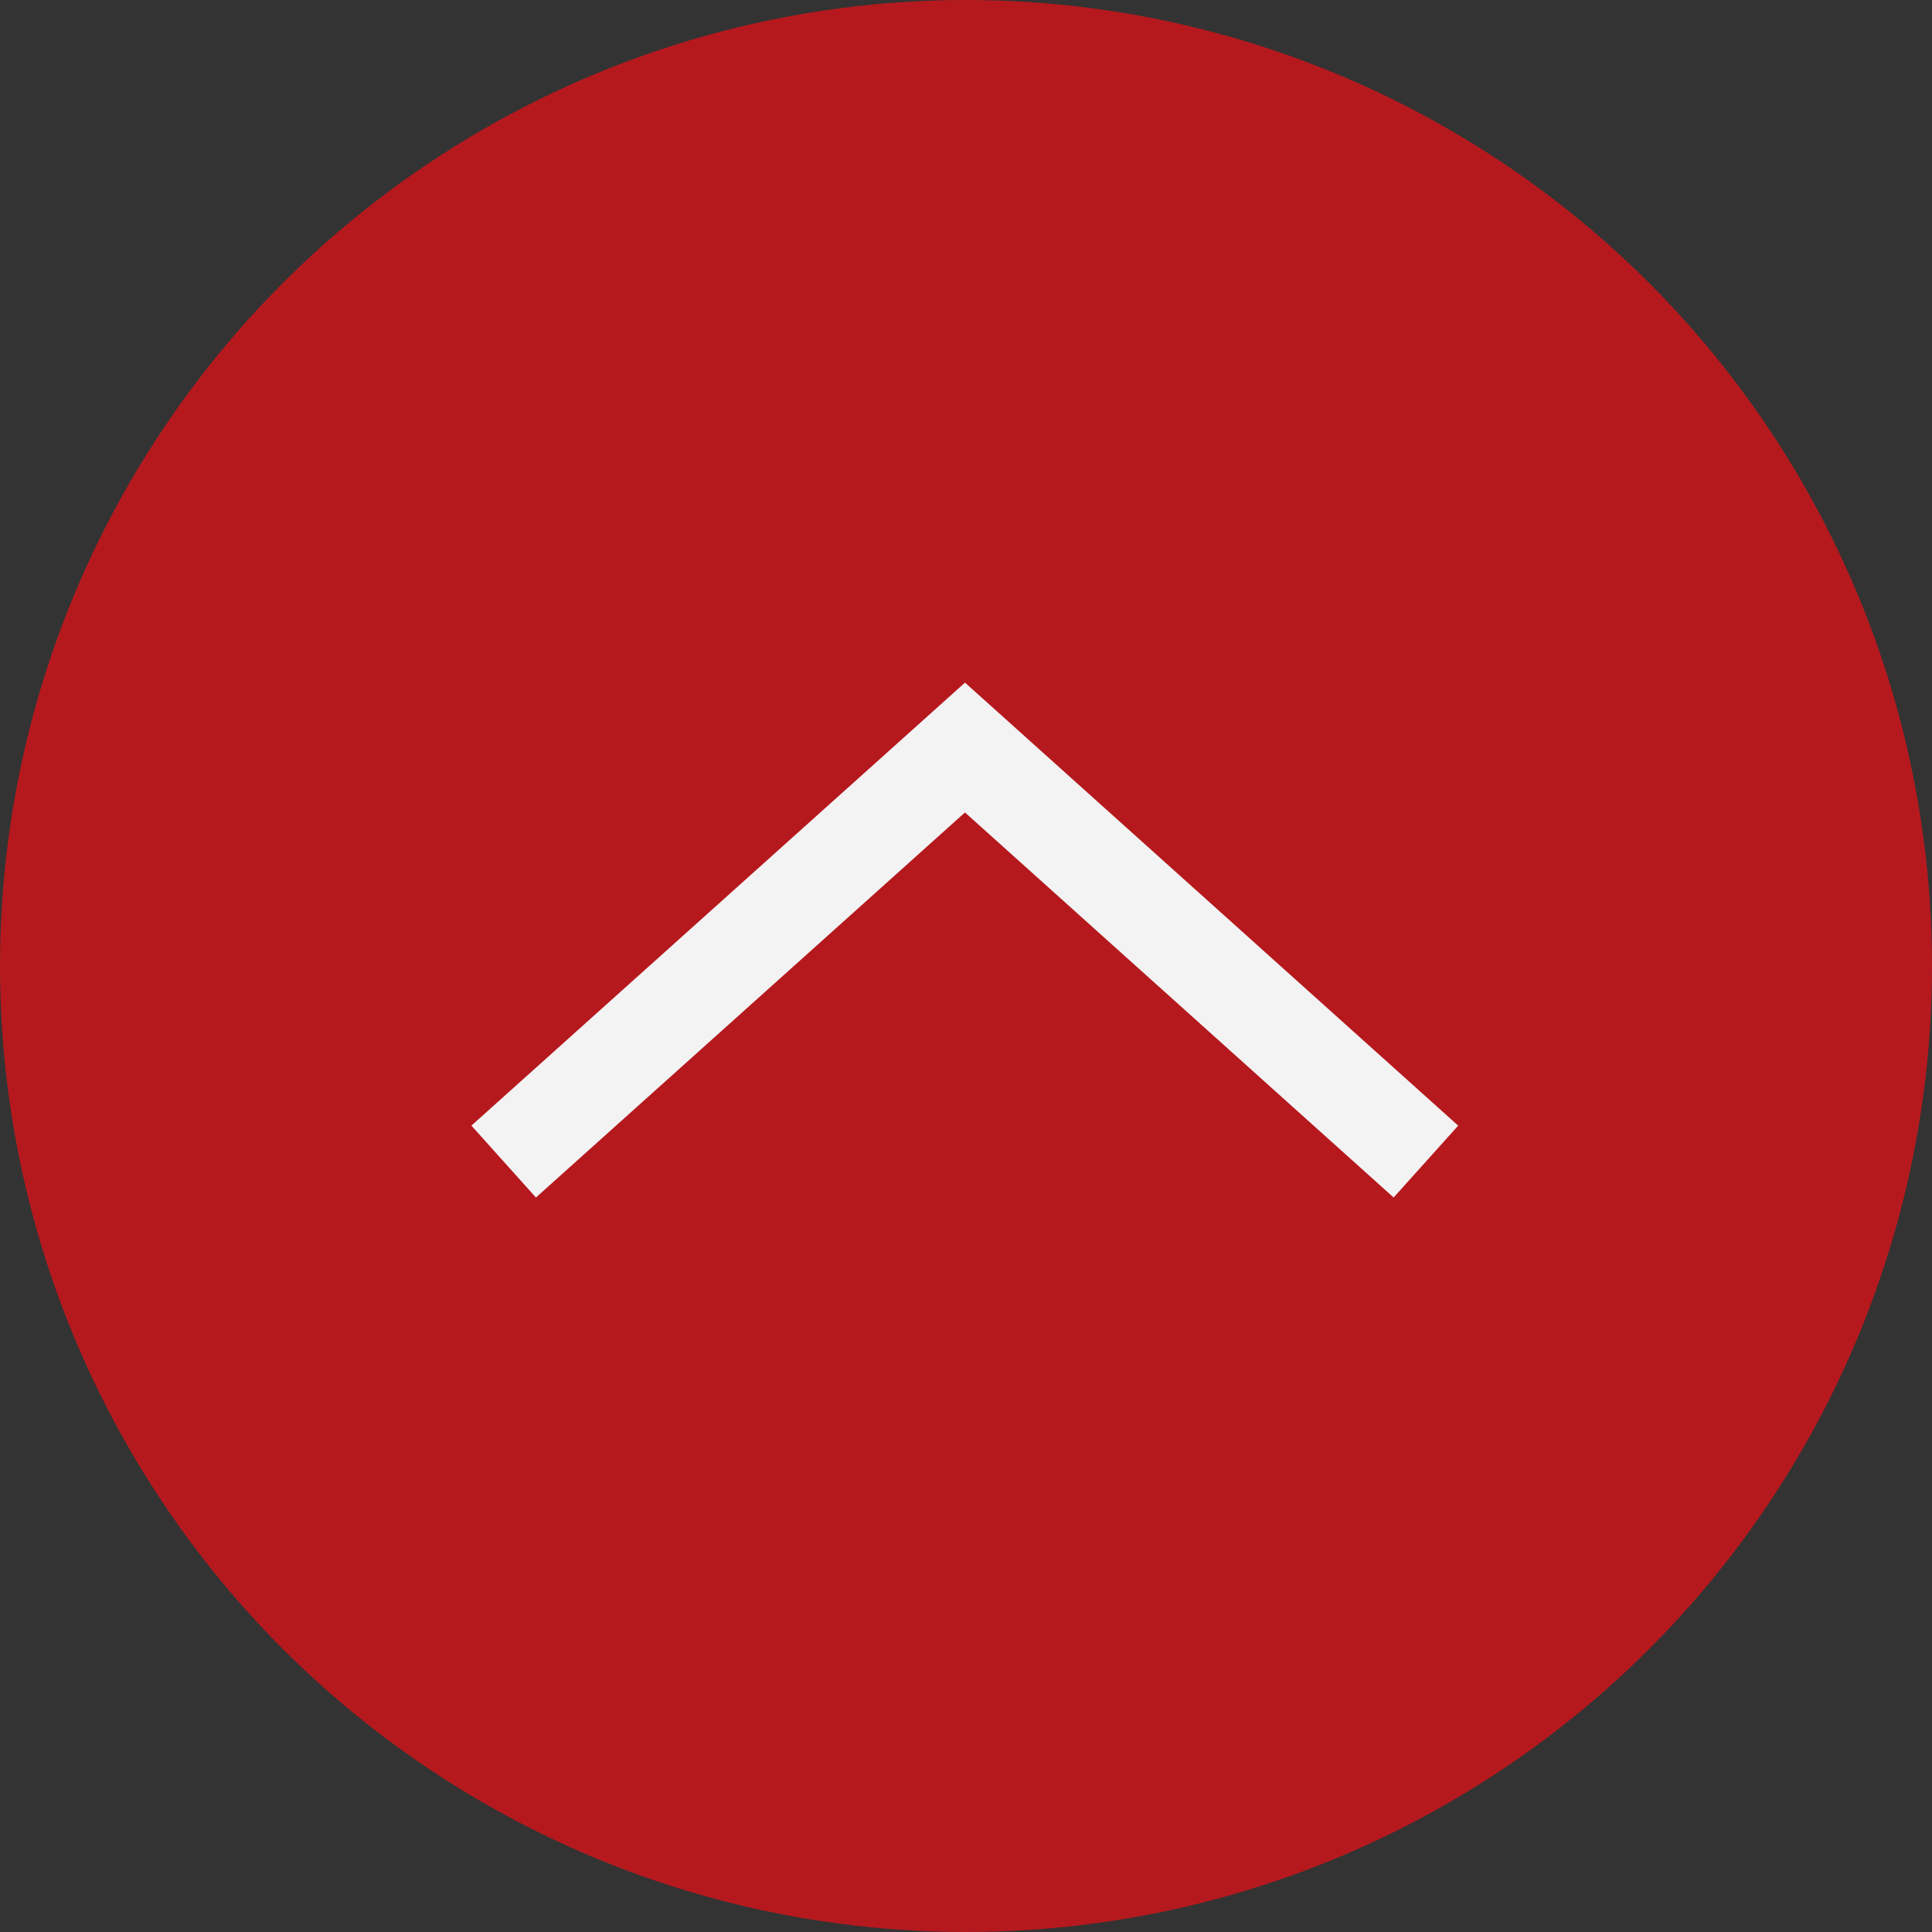
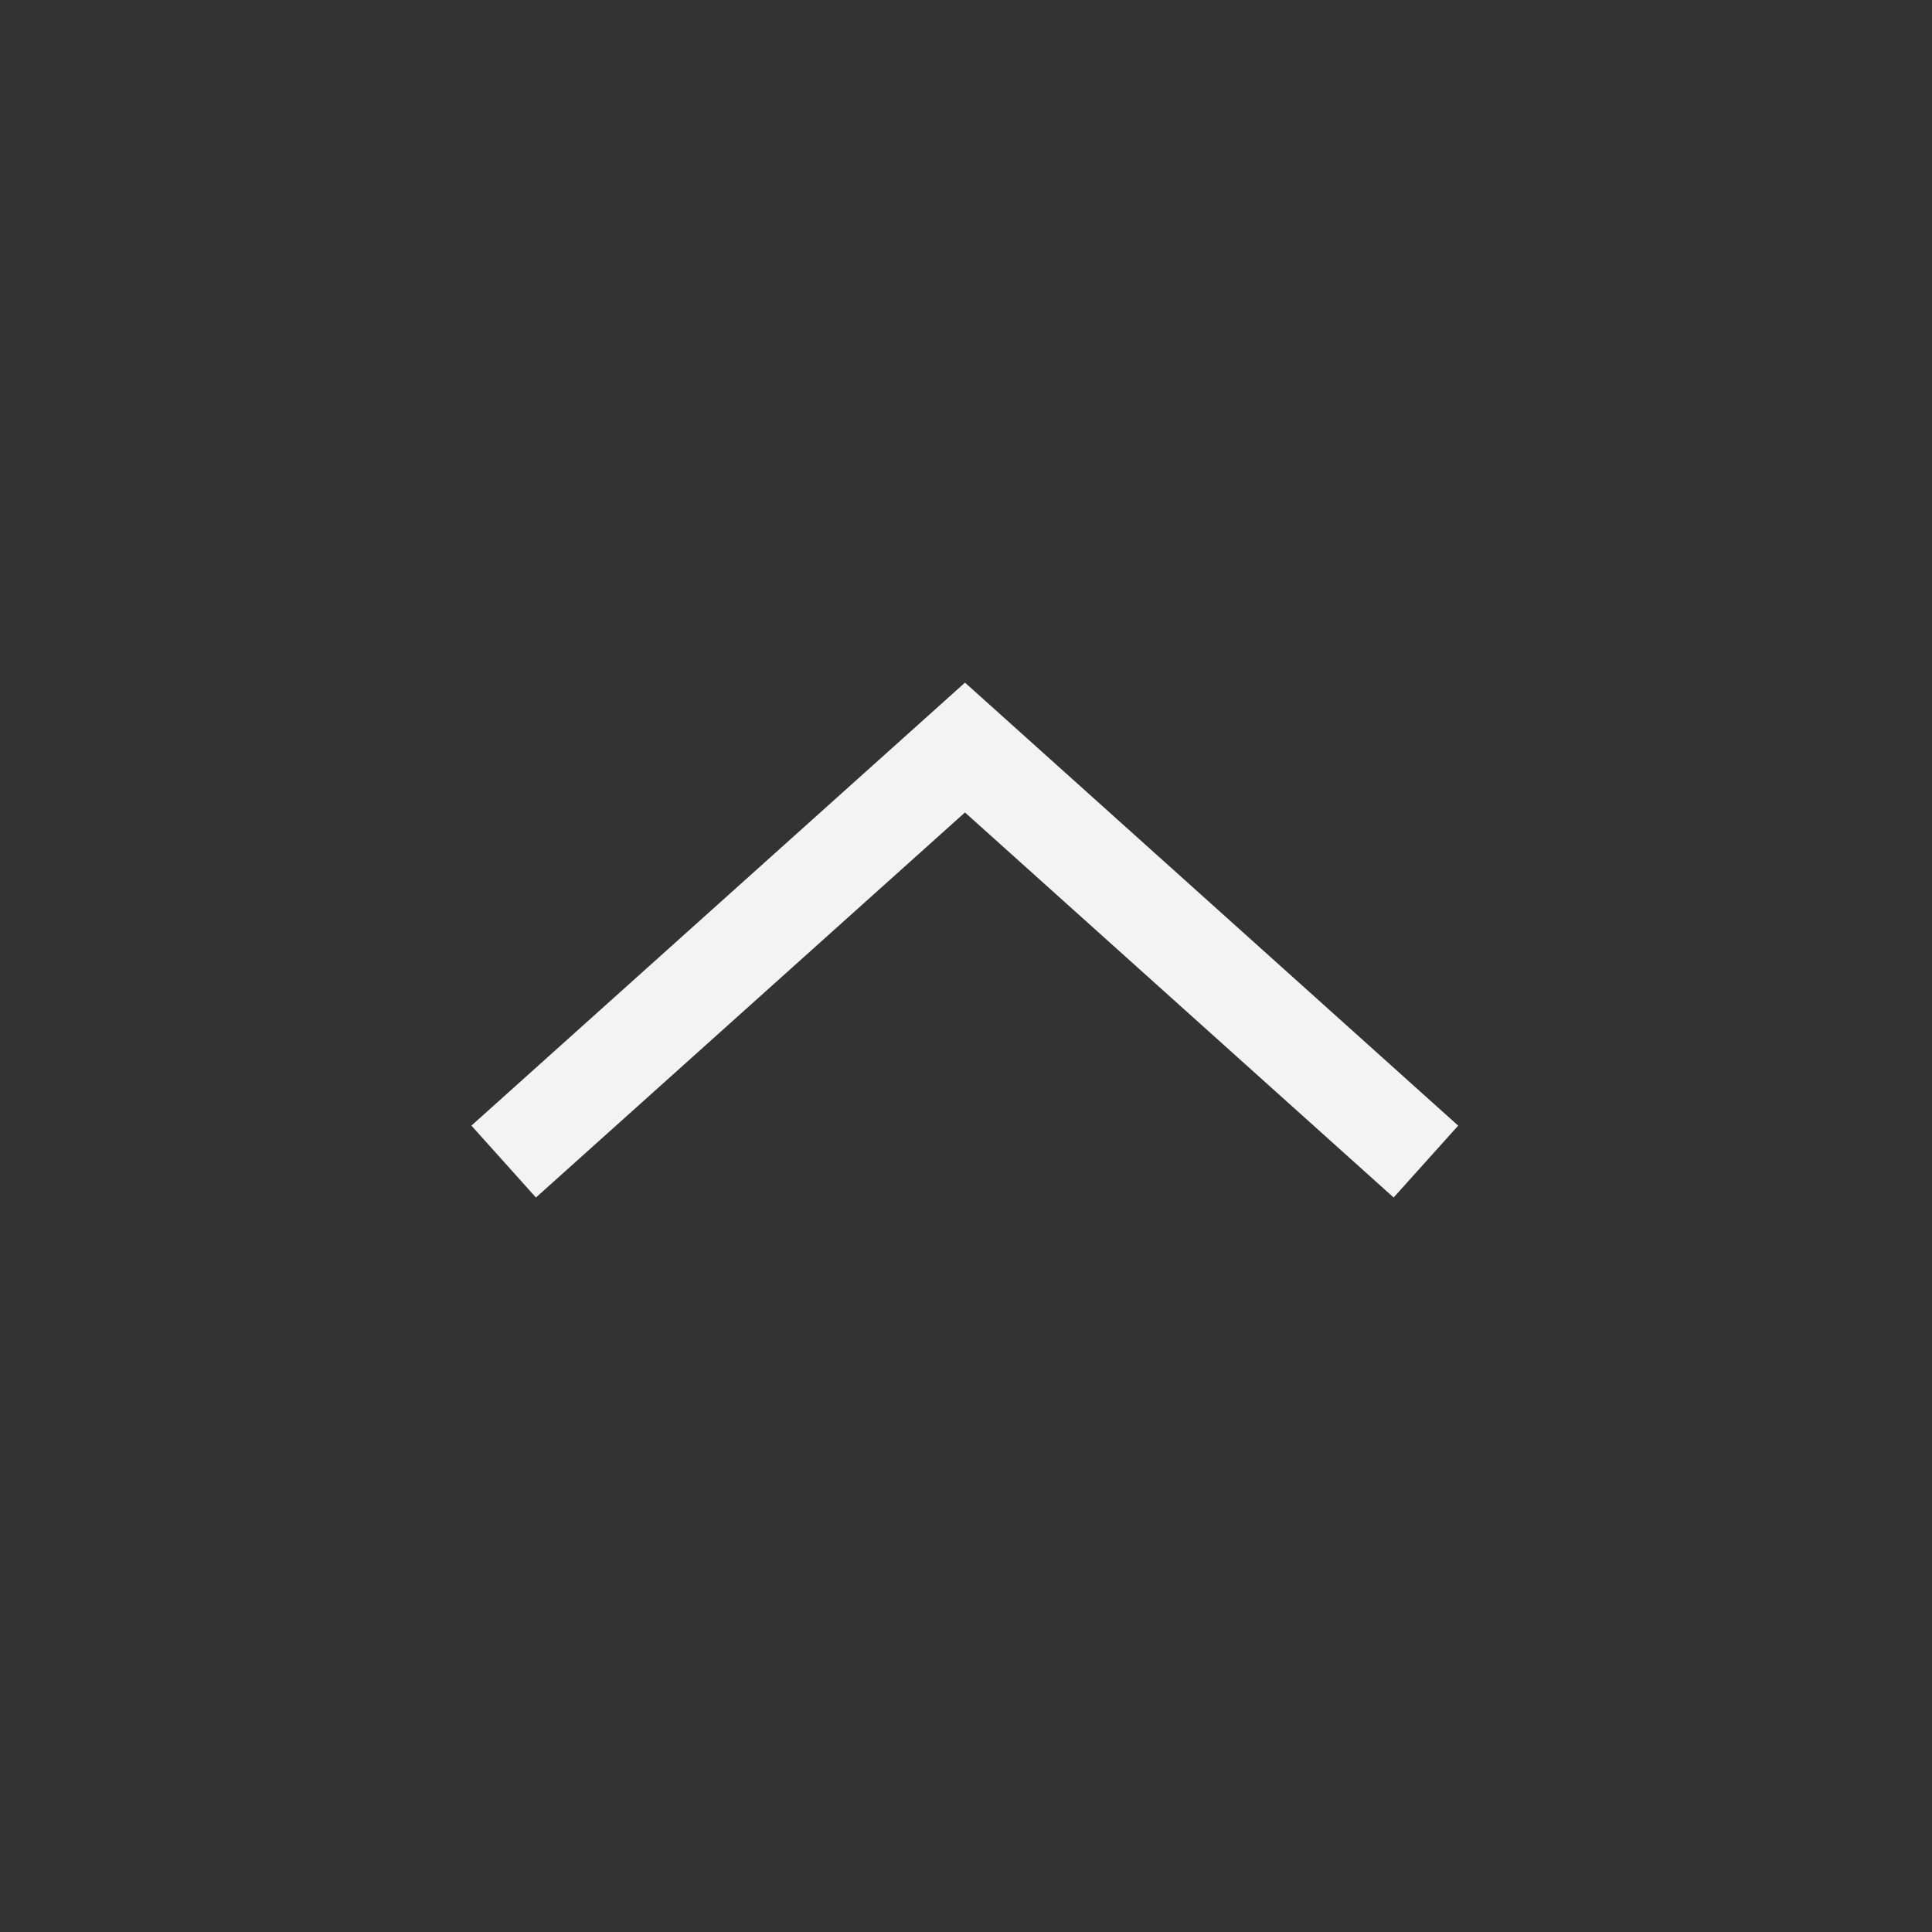
<svg xmlns="http://www.w3.org/2000/svg" width="40" height="40" viewBox="0 0 40 40">
  <rect x="0" y="0" width="40" height="40" fill="#333333" stroke="none" />
  <g transform="translate(23929 -19210)">
    <g transform="translate(133 108)">
-       <circle cx="20" cy="20" r="20" transform="translate(-24062 19102)" fill="#b5191e" />
      <path d="M-24049,19132.594l9.551-8.572,9.543,8.572" transform="translate(-2.572 -6.545)" fill="none" stroke="#f3f3f3" stroke-width="2" />
    </g>
  </g>
</svg>